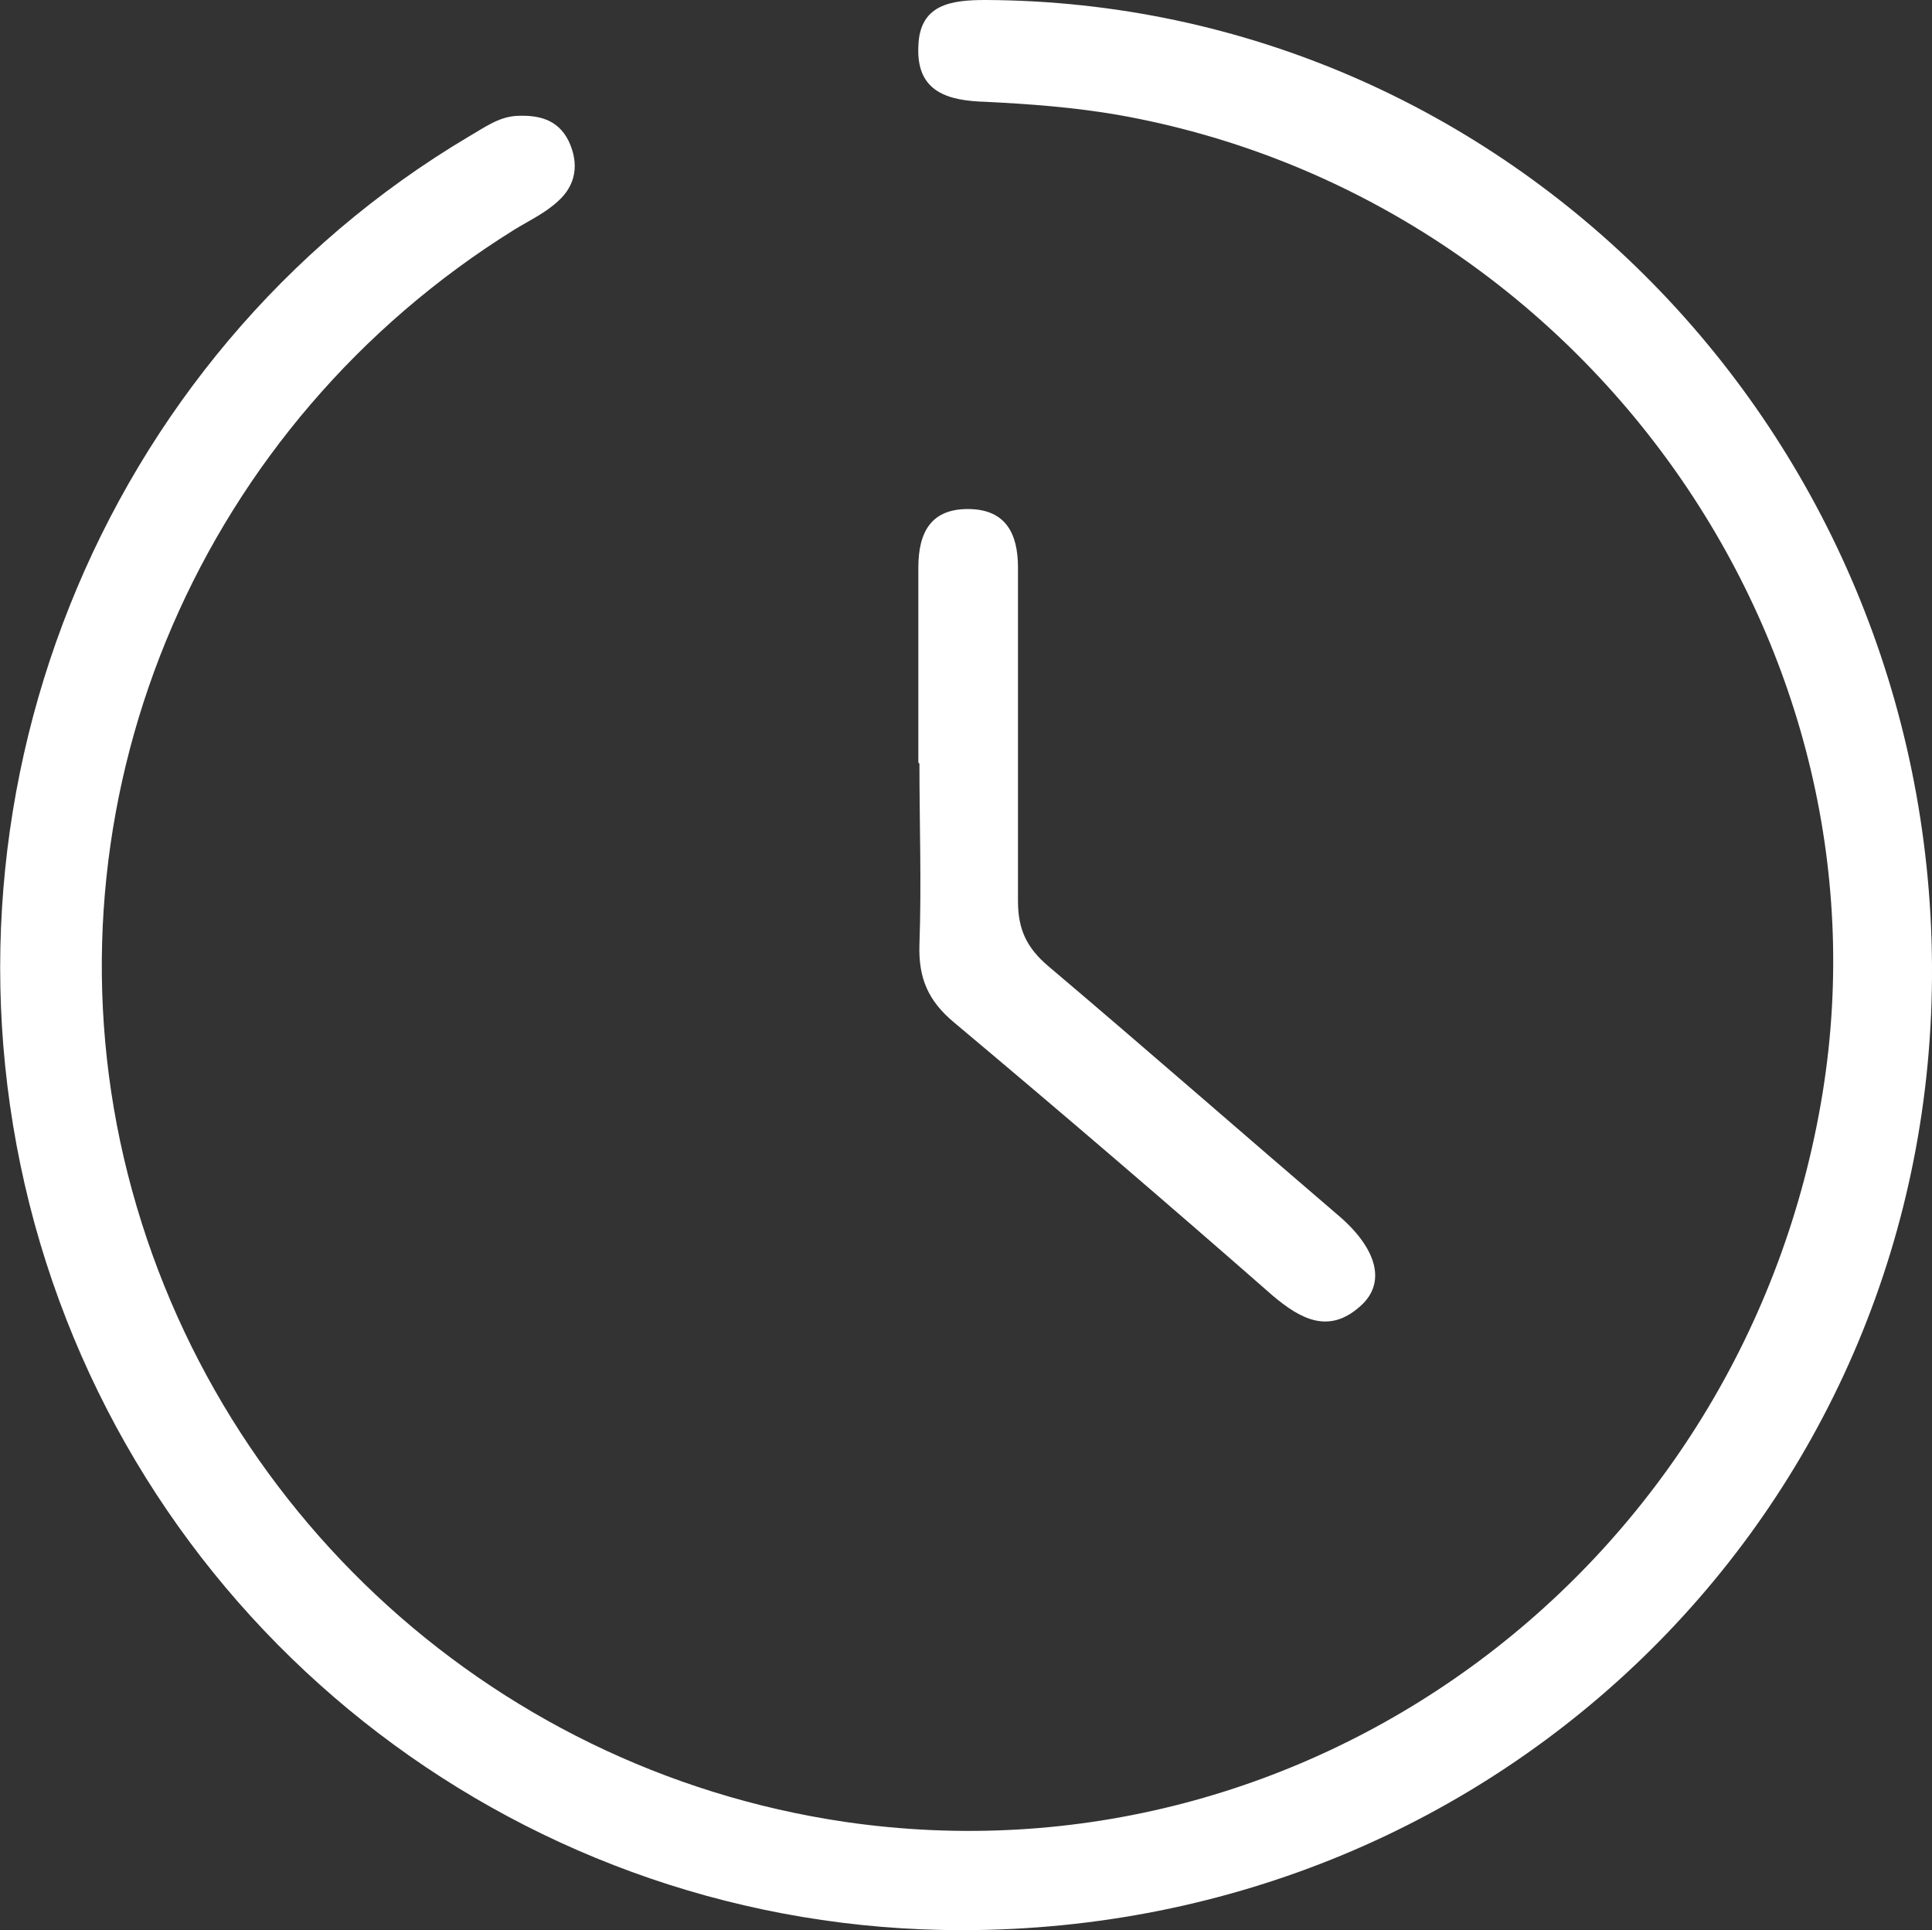
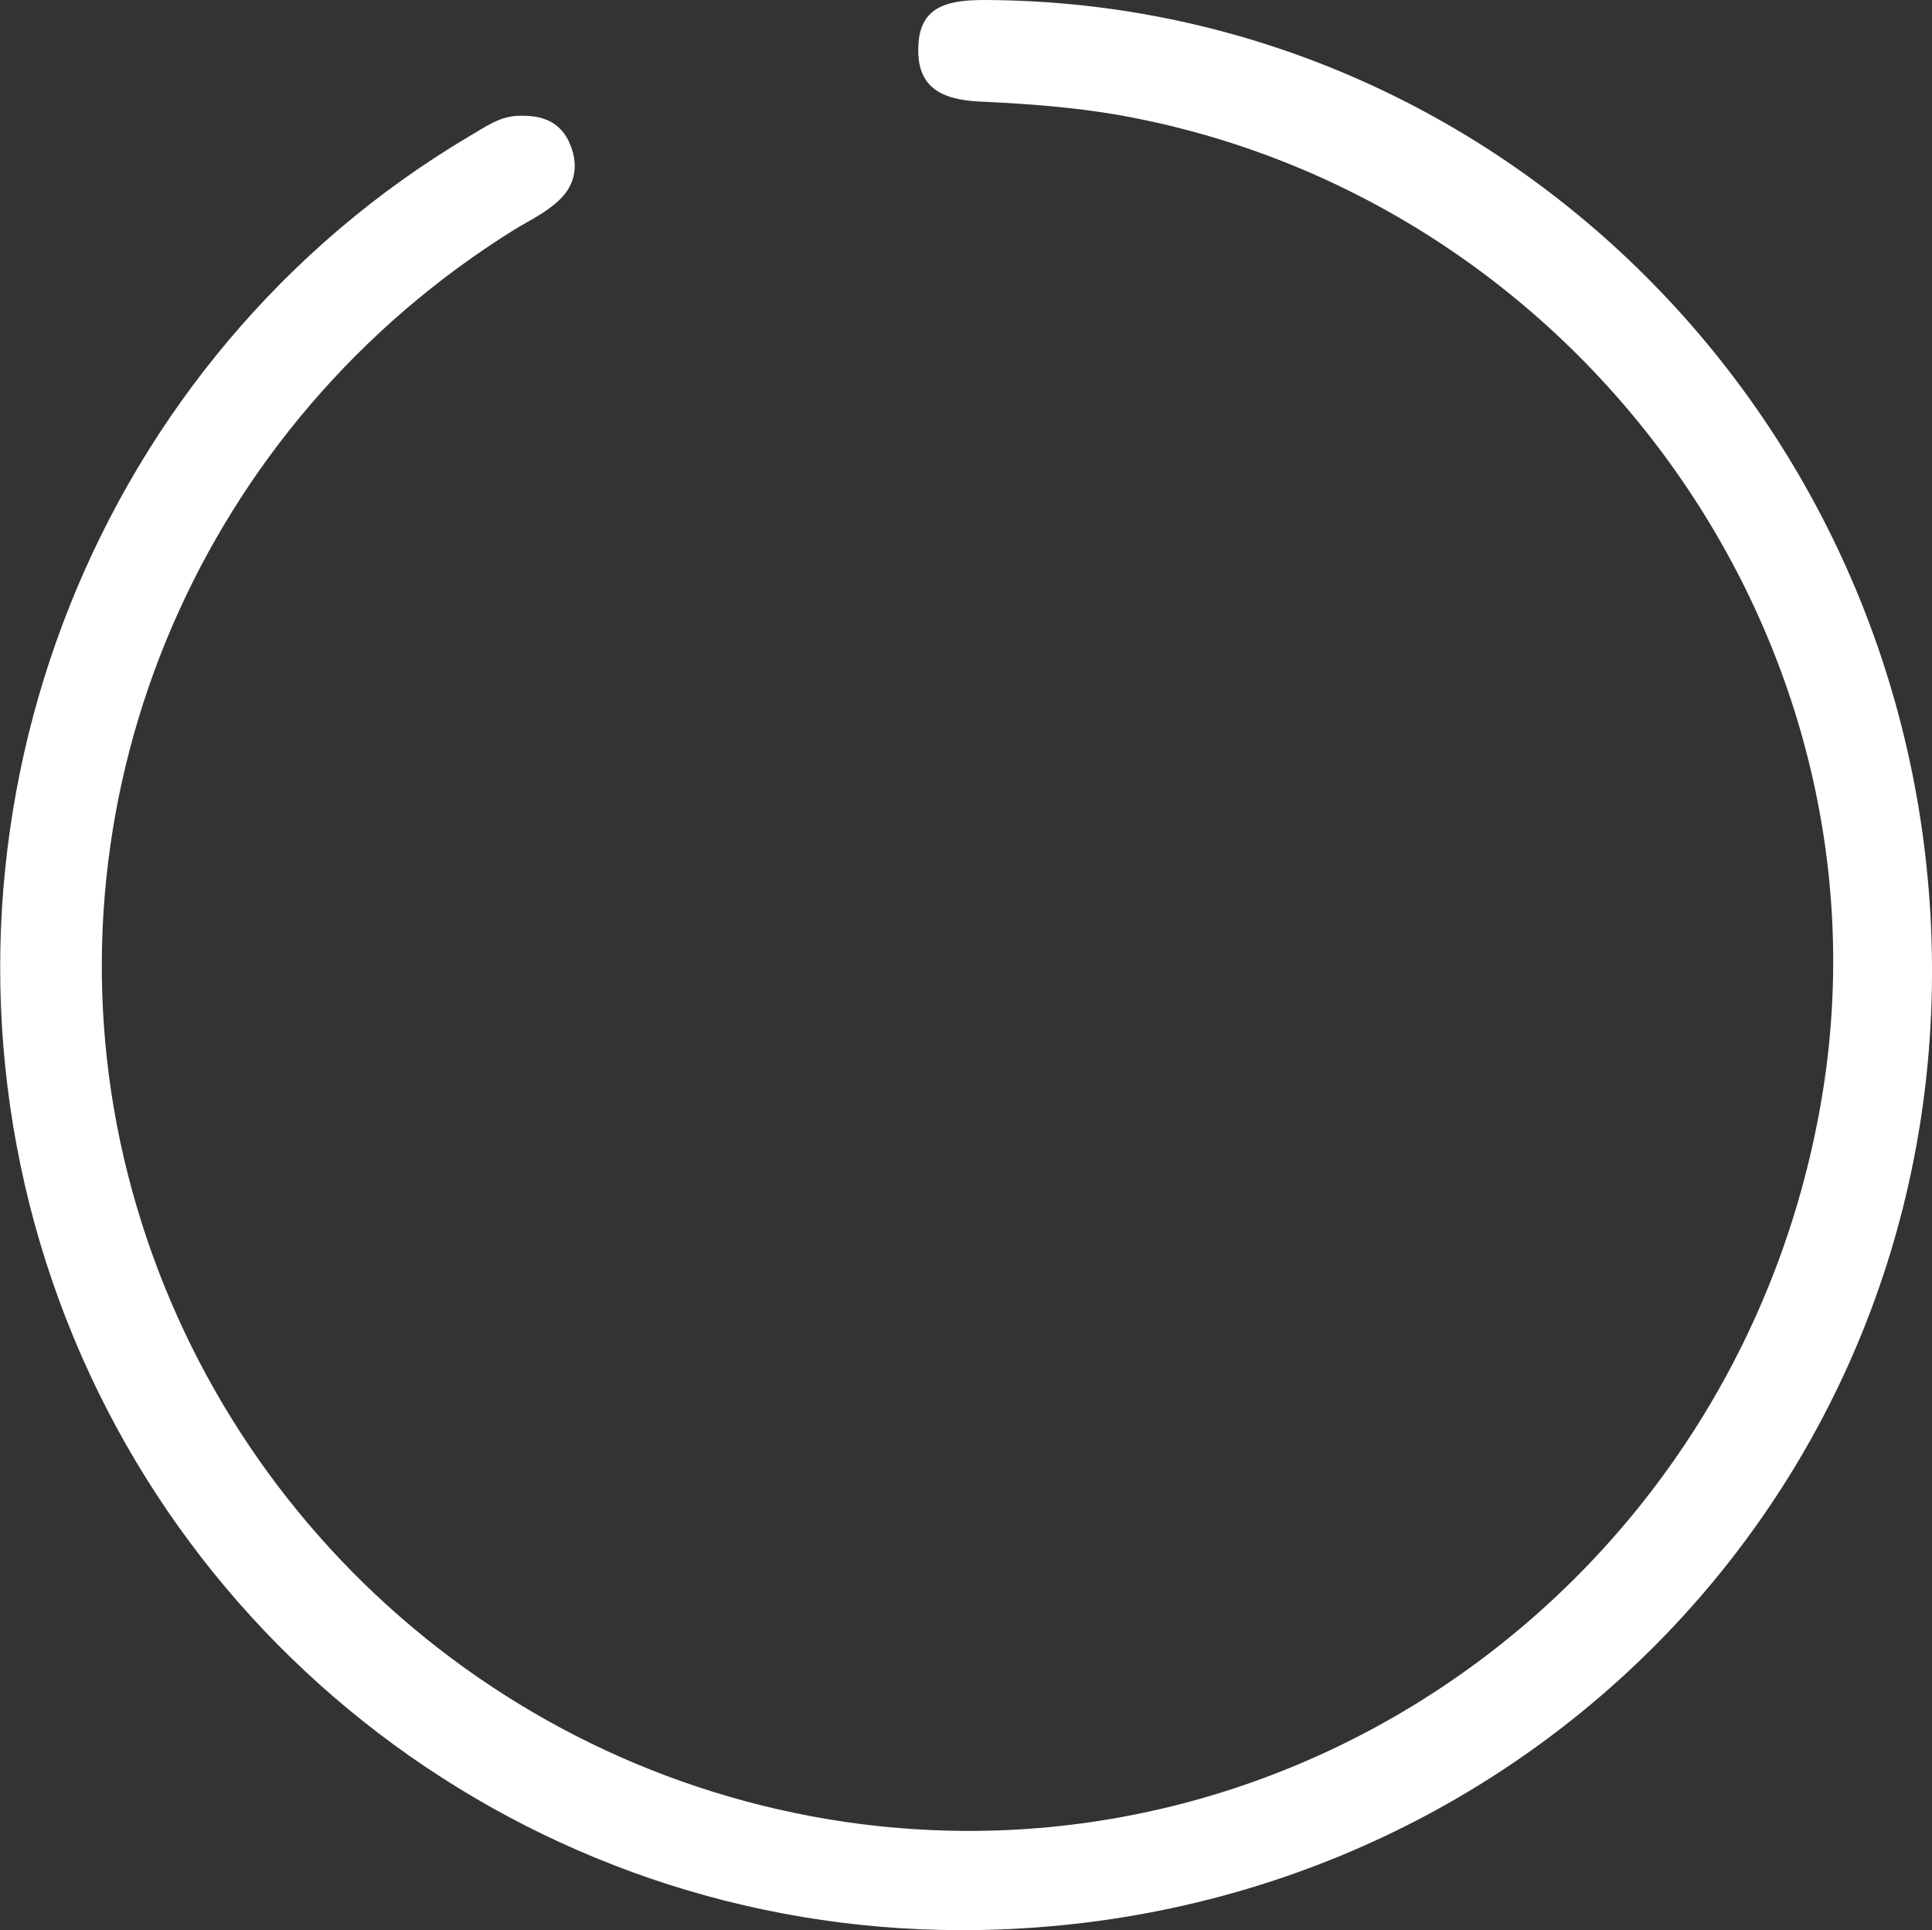
<svg xmlns="http://www.w3.org/2000/svg" id="_レイヤー_2" viewBox="0 0 17.84 17.82">
  <rect x="0" y="0" width="17.84" height="17.82" fill="#333333" stroke="none" />
  <defs>
    <style>.cls-1{fill:#fff;}</style>
  </defs>
  <g id="_レイヤー_1-2">
    <g id="R7oZ7j">
      <g>
        <path class="cls-1" d="M17.84,8.91c.03,4.96-3.95,8.91-8.96,8.91-4,0-7.5-2.67-8.56-6.52C-.74,7.43,.91,3.29,4.33,1.26c.14-.08,.27-.18,.44-.19,.2-.01,.38,.03,.48,.23,.1,.21,.07,.41-.1,.56-.12,.11-.27,.18-.4,.26C1.87,3.91,.42,7.28,1.11,10.54c.7,3.28,3.37,5.79,6.69,6.28,4.31,.63,8.32-2.36,9.03-6.73,.68-4.2-2.26-8.28-6.51-9.03-.41-.07-.81-.1-1.22-.12-.33-.01-.64-.08-.62-.51C8.49,.04,8.78,0,9.1,0c4.81,.02,8.71,3.99,8.74,8.91Z" />
-         <path class="cls-1" d="M8.48,7.04c0-.6,0-1.2,0-1.8,0-.33,.12-.55,.48-.54,.33,.01,.44,.23,.44,.54,0,1.03,0,2.05,0,3.08,0,.26,.08,.43,.28,.6,.91,.77,1.8,1.55,2.7,2.32,.34,.3,.42,.61,.18,.82-.29,.26-.55,.12-.81-.1-.97-.85-1.95-1.69-2.94-2.52-.24-.2-.33-.41-.32-.72,.02-.56,0-1.11,0-1.67Z" />
      </g>
    </g>
  </g>
</svg>